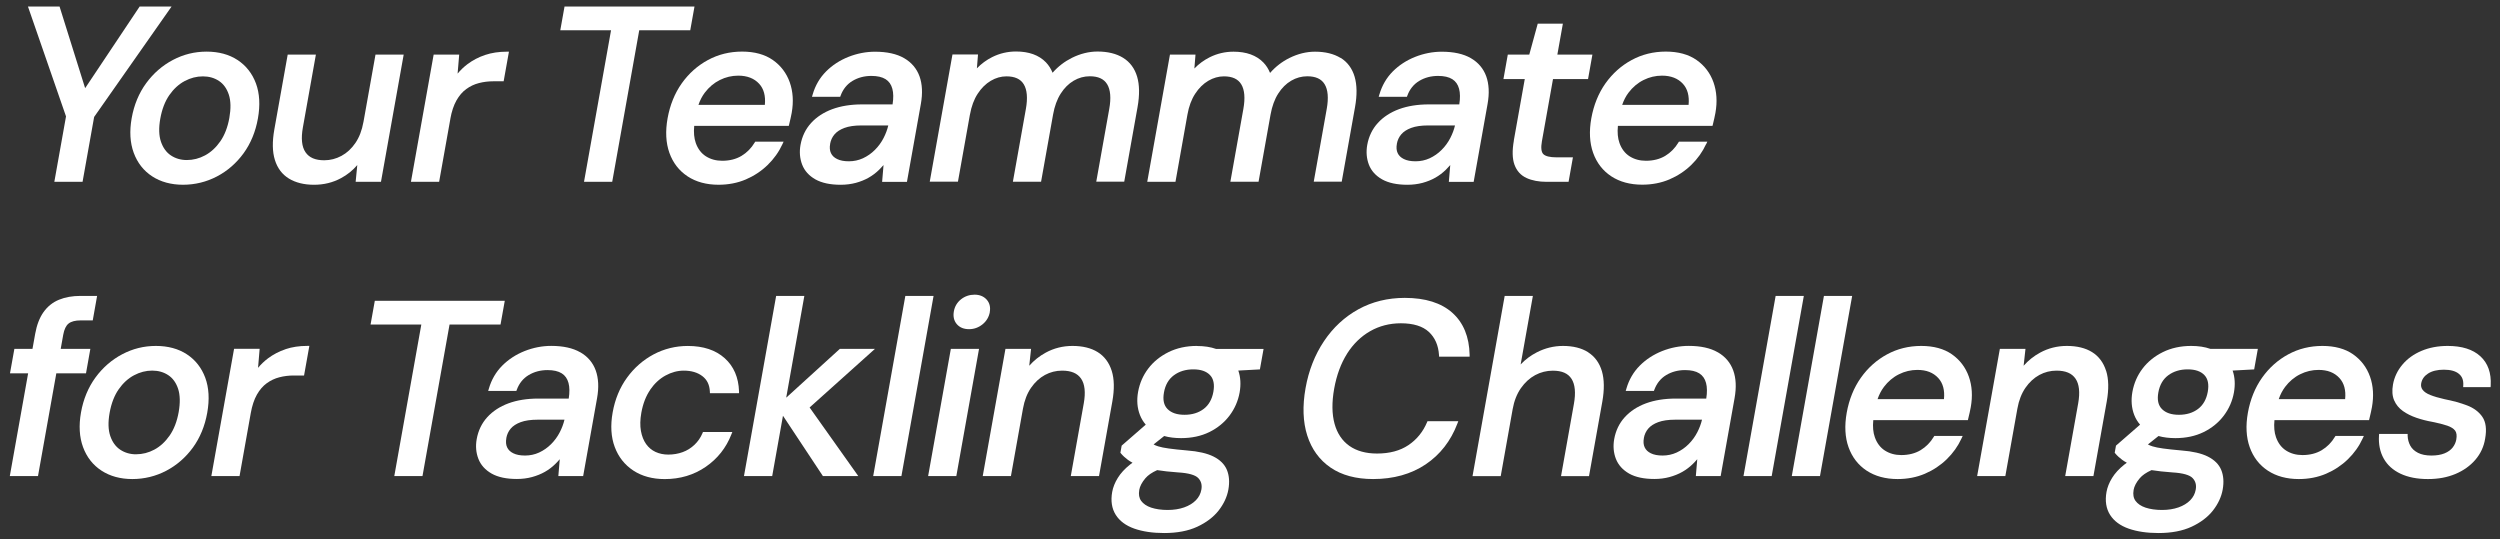
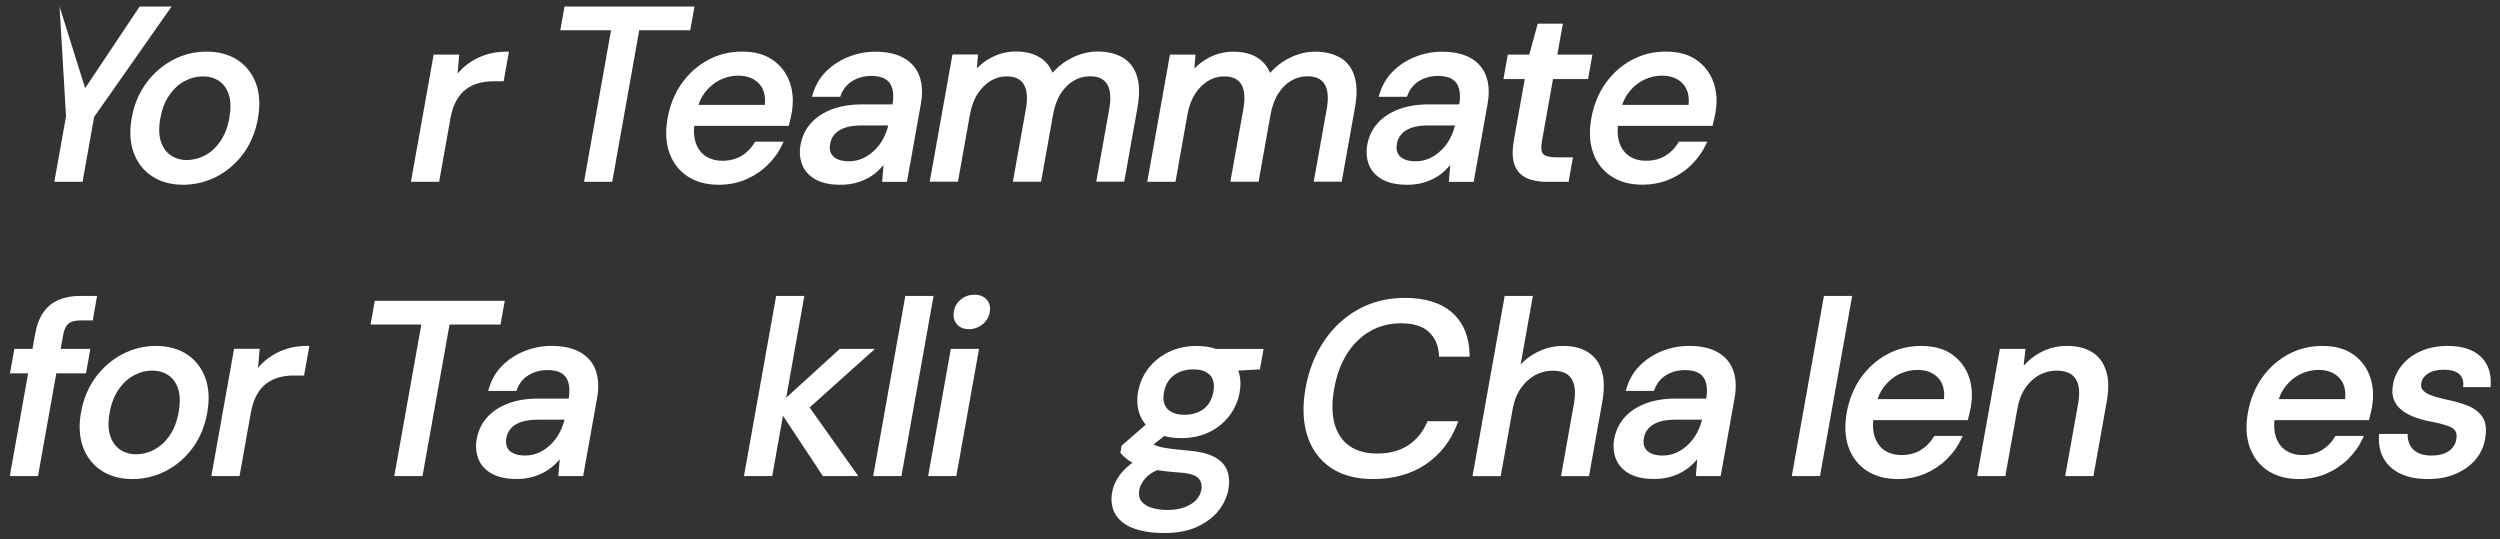
<svg xmlns="http://www.w3.org/2000/svg" width="765" height="165" viewBox="0 0 765 165" fill="none">
  <rect x="0" y="0" width="765" height="165" fill="#333333" stroke="none" />
-   <path d="M16.626 55.637H25.264L28.806 35.785L52.499 2H42.729L26.052 26.981L18.225 2H8.555L20.201 35.619L16.626 55.637Z" fill="white" />
+   <path d="M16.626 55.637H25.264L28.806 35.785L52.499 2H42.729L26.052 26.981L18.225 2L20.201 35.619L16.626 55.637Z" fill="white" />
  <path d="M44.736 25.446C42.515 28.477 41.017 32.074 40.295 36.148C39.584 40.134 39.795 43.698 40.917 46.752C42.049 49.827 43.948 52.258 46.579 53.968C49.188 55.667 52.364 56.533 56.005 56.533C59.647 56.533 63.177 55.678 66.386 53.99C69.595 52.314 72.326 49.927 74.524 46.918C76.712 43.909 78.199 40.323 78.921 36.26C79.654 32.174 79.443 28.576 78.322 25.534C77.189 22.481 75.29 20.072 72.692 18.362C70.106 16.663 66.919 15.797 63.222 15.797C59.525 15.797 56.127 16.652 52.919 18.34C49.71 20.027 46.956 22.415 44.736 25.446ZM49.055 36.271C49.566 33.417 50.498 30.997 51.819 29.098C53.141 27.2 54.717 25.756 56.516 24.802C58.303 23.847 60.169 23.369 62.078 23.369C63.988 23.369 65.62 23.847 67.019 24.779C68.407 25.701 69.406 27.111 70.017 28.954C70.638 30.83 70.683 33.228 70.183 36.071C69.672 38.924 68.74 41.345 67.419 43.243C66.097 45.142 64.532 46.585 62.755 47.54C60.99 48.495 59.114 48.972 57.16 48.972C55.328 48.972 53.696 48.495 52.297 47.562C50.909 46.641 49.888 45.23 49.255 43.376C48.611 41.5 48.544 39.113 49.055 36.26V36.271Z" fill="white" />
-   <path d="M111.206 37.352C110.761 39.861 109.94 42.015 108.763 43.736C107.597 45.457 106.165 46.789 104.5 47.689C102.845 48.588 101.069 49.043 99.226 49.043C96.495 49.043 94.618 48.244 93.486 46.59C92.342 44.924 92.076 42.359 92.686 38.973L96.661 16.712H88.034L83.948 39.606C83.282 43.336 83.338 46.478 84.115 48.943C84.892 51.464 86.347 53.384 88.423 54.65C90.466 55.894 93.042 56.538 96.084 56.538C99.126 56.538 101.846 55.86 104.344 54.517C106.265 53.495 107.93 52.152 109.329 50.509L108.83 55.627H116.579L123.529 16.701H114.903L111.217 37.341L111.206 37.352Z" fill="white" />
  <path d="M137.806 36.344C138.206 34.112 138.827 32.236 139.671 30.737C140.504 29.26 141.525 28.083 142.691 27.24C143.857 26.385 145.167 25.774 146.555 25.419C147.965 25.052 149.453 24.875 150.952 24.875H154.116L155.737 15.815H155.071C152.672 15.815 150.441 16.148 148.453 16.814C146.466 17.48 144.645 18.435 143.046 19.634C141.947 20.467 140.926 21.433 140.027 22.521L140.515 16.703H132.699L125.749 55.629H134.375L137.817 36.333L137.806 36.344Z" fill="white" />
  <path d="M178.709 55.637H187.336L195.607 9.261H211.217L212.516 2H172.747L171.448 9.261H186.98L178.709 55.637Z" fill="white" />
  <path d="M210.407 53.969C212.994 55.668 216.181 56.534 219.878 56.534C222.887 56.534 225.696 55.99 228.216 54.913C230.736 53.836 232.979 52.348 234.9 50.483C236.821 48.618 238.342 46.475 239.419 44.132L239.785 43.344H231.103L230.936 43.61C229.915 45.32 228.56 46.697 226.906 47.696C225.263 48.684 223.275 49.195 220.988 49.195C219.101 49.195 217.424 48.729 215.992 47.818C214.582 46.919 213.538 45.542 212.905 43.744C212.395 42.289 212.228 40.535 212.428 38.514H241.373L241.473 38.092C241.65 37.393 241.795 36.749 241.928 36.16C242.061 35.583 242.172 35.028 242.261 34.528C242.86 31.153 242.661 28.011 241.672 25.202C240.673 22.382 238.93 20.073 236.488 18.363C234.045 16.653 230.881 15.787 227.084 15.787C223.286 15.787 219.778 16.653 216.614 18.374C213.449 20.084 210.763 22.482 208.609 25.513C206.466 28.544 205.011 32.141 204.279 36.205C203.568 40.18 203.757 43.733 204.834 46.764C205.922 49.817 207.787 52.237 210.385 53.947L210.407 53.969ZM213.727 32.086C214.216 30.665 214.86 29.421 215.659 28.366C216.947 26.668 218.501 25.358 220.278 24.48C222.054 23.592 223.953 23.148 225.907 23.148C228.638 23.148 230.781 23.981 232.302 25.635C233.734 27.189 234.311 29.355 234.045 32.097H213.727V32.086Z" fill="white" />
  <path d="M249.522 54.895C251.465 55.983 254.063 56.539 257.239 56.539C258.882 56.539 260.436 56.339 261.869 55.961C263.301 55.573 264.633 55.04 265.799 54.374C266.976 53.708 268.053 52.886 268.996 51.964C269.474 51.498 269.929 51.01 270.362 50.51L269.929 55.661H277.523L281.787 31.791C282.364 28.56 282.22 25.729 281.376 23.364C280.51 20.966 278.911 19.089 276.635 17.779C274.381 16.48 271.395 15.825 267.764 15.825C265.011 15.825 262.268 16.358 259.626 17.402C256.983 18.456 254.674 19.955 252.764 21.876C250.844 23.808 249.467 26.173 248.679 28.904L248.468 29.615H257.105L257.239 29.248C257.96 27.283 259.182 25.773 260.858 24.763C262.557 23.741 264.5 23.231 266.643 23.231C268.475 23.231 269.94 23.564 270.995 24.23C272.027 24.885 272.705 25.84 273.06 27.172C273.404 28.438 273.426 30.048 273.127 31.946H263.767C260.37 31.946 257.316 32.435 254.685 33.401C252.043 34.378 249.855 35.81 248.19 37.642C246.514 39.485 245.425 41.739 244.959 44.337C244.571 46.48 244.748 48.511 245.459 50.377C246.18 52.264 247.557 53.785 249.522 54.895ZM254.019 44.004C254.219 42.905 254.663 41.939 255.362 41.117C256.062 40.295 257.083 39.629 258.405 39.141C259.748 38.641 261.491 38.386 263.567 38.386H271.817C271.506 39.685 271.028 40.962 270.395 42.194C269.696 43.56 268.797 44.803 267.709 45.88C266.632 46.957 265.399 47.812 264.056 48.434C262.723 49.044 261.28 49.355 259.759 49.355C258.238 49.355 257.094 49.122 256.162 48.667C255.251 48.223 254.641 47.634 254.274 46.857C253.908 46.091 253.819 45.136 254.03 44.004H254.019Z" fill="white" />
  <path d="M296.807 35.065C297.251 32.544 298.051 30.391 299.183 28.67C300.304 26.949 301.648 25.628 303.191 24.717C304.712 23.818 306.322 23.363 307.965 23.363C310.53 23.363 312.273 24.162 313.272 25.794C314.294 27.471 314.516 30.013 313.916 33.355L309.942 55.616H318.568L322.243 35.043C322.687 32.522 323.476 30.368 324.586 28.636C325.674 26.916 327.017 25.594 328.55 24.695C330.071 23.796 331.736 23.34 333.479 23.34C336.044 23.34 337.787 24.14 338.786 25.772C339.808 27.437 340.03 29.991 339.43 33.333L335.455 55.594H344.016L348.09 32.778C348.745 29.103 348.701 25.983 347.968 23.485C347.213 20.931 345.77 18.988 343.671 17.689C341.606 16.412 338.964 15.768 335.833 15.768C333.213 15.768 330.581 16.424 328.006 17.7C325.741 18.833 323.753 20.365 322.088 22.264C321.599 21.042 320.911 19.976 320.056 19.077C318.99 17.967 317.669 17.134 316.137 16.579C314.627 16.035 312.873 15.757 310.907 15.757C308.332 15.757 305.878 16.335 303.613 17.467C301.859 18.344 300.293 19.499 298.928 20.909L299.272 16.657H291.456L284.505 55.583H293.132L296.807 35.009V35.065Z" fill="white" />
  <path d="M410.221 17.736C408.156 16.459 405.514 15.815 402.383 15.815C399.763 15.815 397.131 16.47 394.555 17.747C392.29 18.879 390.303 20.411 388.638 22.321C388.149 21.089 387.461 20.023 386.606 19.135C385.54 18.024 384.219 17.192 382.687 16.637C381.177 16.093 379.422 15.815 377.457 15.815C374.881 15.815 372.428 16.392 370.163 17.525C368.409 18.402 366.832 19.556 365.478 20.967L365.822 16.714H358.005L351.055 55.64H359.693L363.357 35.067C363.801 32.547 364.6 30.393 365.733 28.672C366.854 26.951 368.198 25.63 369.741 24.719C371.273 23.82 372.872 23.365 374.515 23.365C377.08 23.365 378.823 24.164 379.822 25.796C380.844 27.462 381.066 30.015 380.466 33.357L376.491 55.618H385.118L388.793 35.045C389.248 32.524 390.025 30.37 391.136 28.639C392.224 26.918 393.567 25.596 395.099 24.697C396.632 23.798 398.286 23.343 400.029 23.343C402.594 23.343 404.337 24.142 405.336 25.774C406.358 27.439 406.58 29.993 405.98 33.335L402.005 55.596H410.565L414.64 32.78C415.295 29.105 415.251 25.985 414.518 23.487C413.763 20.933 412.32 18.99 410.221 17.691V17.736Z" fill="white" />
  <path d="M422.938 54.895C424.881 55.983 427.479 56.539 430.655 56.539C432.298 56.539 433.852 56.339 435.285 55.961C436.717 55.573 438.049 55.04 439.215 54.374C440.392 53.708 441.469 52.886 442.412 51.964C442.89 51.498 443.345 51.01 443.778 50.51L443.345 55.661H450.939L455.203 31.791C455.78 28.56 455.636 25.729 454.792 23.364C453.926 20.966 452.327 19.089 450.051 17.779C447.797 16.48 444.811 15.825 441.18 15.825C438.427 15.825 435.684 16.358 433.042 17.402C430.399 18.456 428.09 19.955 426.18 21.876C424.26 23.808 422.894 26.173 422.095 28.904L421.884 29.615H430.521L430.655 29.248C431.376 27.283 432.598 25.773 434.274 24.763C435.973 23.741 437.916 23.231 440.059 23.231C441.891 23.231 443.356 23.564 444.411 24.23C445.443 24.885 446.121 25.851 446.476 27.172C446.82 28.438 446.842 30.048 446.543 31.946H437.183C433.786 31.946 430.732 32.435 428.101 33.401C425.459 34.378 423.271 35.81 421.606 37.642C419.93 39.485 418.841 41.739 418.375 44.337C417.998 46.48 418.164 48.511 418.875 50.377C419.596 52.264 420.973 53.785 422.938 54.895ZM427.435 44.004C427.635 42.905 428.079 41.939 428.778 41.117C429.478 40.295 430.499 39.629 431.82 39.141C433.164 38.641 434.907 38.386 436.983 38.386H445.232C444.922 39.685 444.444 40.962 443.811 42.194C443.112 43.56 442.213 44.803 441.124 45.88C440.048 46.957 438.815 47.812 437.472 48.434C436.139 49.044 434.696 49.355 433.175 49.355C431.654 49.355 430.51 49.122 429.578 48.667C428.678 48.223 428.057 47.634 427.69 46.857C427.324 46.091 427.235 45.136 427.446 44.004H427.435Z" fill="white" />
  <path d="M463.251 42.983C462.696 46.07 462.763 48.568 463.429 50.4C464.117 52.287 465.35 53.653 467.104 54.463C468.78 55.24 470.868 55.64 473.288 55.64H479.983L481.315 48.146H476.297C474.265 48.146 472.899 47.813 472.244 47.147C471.623 46.514 471.478 45.17 471.823 43.239L475.22 24.186H485.945L487.277 16.703H476.552L478.24 7.244H470.546L467.959 16.703H461.386L460.054 24.186H466.582L463.229 42.972L463.251 42.983Z" fill="white" />
  <path d="M522.081 44.132L522.447 43.344H513.754L513.587 43.61C512.566 45.32 511.211 46.697 509.557 47.696C507.914 48.684 505.926 49.195 503.639 49.195C501.752 49.195 500.075 48.729 498.643 47.818C497.233 46.919 496.189 45.542 495.556 43.744C495.035 42.289 494.879 40.535 495.079 38.514H524.024L524.135 38.092C524.312 37.393 524.457 36.749 524.59 36.16C524.723 35.583 524.834 35.028 524.923 34.528C525.523 31.153 525.323 28.011 524.335 25.202C523.335 22.382 521.592 20.073 519.15 18.363C516.707 16.653 513.543 15.787 509.746 15.787C505.949 15.787 502.44 16.653 499.276 18.374C496.112 20.084 493.425 22.493 491.271 25.513C489.128 28.544 487.674 32.141 486.941 36.205C486.23 40.18 486.419 43.733 487.496 46.764C488.584 49.817 490.449 52.237 493.047 53.947C495.634 55.646 498.821 56.512 502.518 56.512C505.527 56.512 508.336 55.968 510.856 54.891C513.376 53.814 515.619 52.326 517.54 50.461C519.46 48.596 520.982 46.453 522.059 44.11L522.081 44.132ZM496.389 32.086C496.878 30.665 497.522 29.421 498.321 28.366C499.609 26.668 501.163 25.358 502.94 24.48C504.716 23.592 506.615 23.148 508.569 23.148C511.3 23.148 513.443 23.981 514.964 25.635C516.396 27.189 516.973 29.355 516.707 32.097H496.389V32.086Z" fill="white" />
  <path d="M154.461 92.045H114.691L113.392 99.306H128.925L120.653 145.682H129.28L137.563 99.306H153.162L154.461 92.045Z" fill="white" />
  <path d="M177.548 107.797C175.294 106.498 172.308 105.843 168.677 105.843C165.924 105.843 163.181 106.376 160.539 107.419C157.896 108.474 155.587 109.973 153.677 111.894C151.757 113.826 150.38 116.19 149.592 118.922L149.381 119.632H158.008L158.141 119.266C158.862 117.301 160.084 115.791 161.76 114.78C163.459 113.759 165.402 113.248 167.545 113.248C169.377 113.248 170.842 113.581 171.897 114.247C172.929 114.903 173.607 115.868 173.962 117.19C174.306 118.455 174.328 120.065 174.029 121.964H164.669C161.272 121.964 158.218 122.452 155.598 123.418C152.956 124.395 150.769 125.828 149.103 127.659C147.427 129.503 146.339 131.756 145.872 134.354C145.484 136.497 145.661 138.529 146.383 140.394C147.105 142.282 148.481 143.803 150.447 144.924C152.39 146.023 154.988 146.567 158.163 146.567C159.806 146.567 161.361 146.367 162.793 145.979C164.225 145.59 165.546 145.057 166.723 144.391C167.9 143.725 168.977 142.915 169.921 141.982C170.398 141.516 170.853 141.027 171.286 140.516L170.853 145.668H178.448L182.711 121.797C183.288 118.566 183.144 115.735 182.3 113.37C181.434 110.972 179.846 109.096 177.559 107.786L177.548 107.797ZM154.932 134.044C155.132 132.944 155.576 131.978 156.276 131.157C156.975 130.335 157.996 129.669 159.318 129.181C160.672 128.681 162.404 128.426 164.48 128.426H172.73C172.419 129.725 171.941 131.001 171.308 132.234C170.609 133.599 169.71 134.843 168.622 135.92C167.545 136.997 166.312 137.852 164.969 138.473C163.637 139.084 162.182 139.395 160.672 139.395C159.162 139.395 158.008 139.162 157.075 138.707C156.164 138.263 155.554 137.674 155.187 136.897C154.821 136.131 154.743 135.176 154.943 134.044H154.932Z" fill="white" />
-   <path d="M198.975 119.22C200.297 117.321 201.873 115.867 203.683 114.89C205.47 113.913 207.347 113.413 209.245 113.413C211.555 113.413 213.475 113.979 214.93 115.101C216.373 116.211 217.117 117.743 217.217 119.786L217.239 120.319H226.143V119.753C225.999 115.511 224.534 112.092 221.758 109.605C218.993 107.118 215.196 105.863 210.478 105.863C206.747 105.863 203.228 106.729 200.008 108.439C196.799 110.149 194.057 112.547 191.859 115.578C189.66 118.609 188.184 122.184 187.473 126.203C186.762 130.189 186.973 133.742 188.106 136.773C189.238 139.826 191.159 142.247 193.801 143.99C196.433 145.722 199.675 146.599 203.416 146.599C208.113 146.599 212.321 145.344 215.94 142.857C219.548 140.381 222.191 137.051 223.79 132.954L224.089 132.199H215.107L214.963 132.543C214.386 133.909 213.564 135.108 212.509 136.107C211.455 137.106 210.244 137.861 208.901 138.35C207.547 138.849 206.059 139.105 204.482 139.105C203.072 139.105 201.762 138.827 200.596 138.294C199.442 137.761 198.476 136.951 197.71 135.885C196.944 134.808 196.411 133.464 196.122 131.866C195.833 130.267 195.878 128.402 196.244 126.325C196.744 123.517 197.676 121.129 198.997 119.231L198.975 119.22Z" fill="white" />
  <path d="M267.734 106.757H256.987L240.577 121.69L246.129 90.547H237.502L227.654 145.683H236.292L239.589 127.219L251.813 145.683H262.638L247.739 124.688L267.734 106.757Z" fill="white" />
  <path d="M277.034 90.547L267.197 145.683H275.835L285.672 90.547H277.034Z" fill="white" />
  <path d="M302.872 95.475C303.139 93.954 302.817 92.677 301.907 91.667C301.007 90.679 299.764 90.168 298.209 90.168C296.655 90.168 295.245 90.656 294.057 91.6C292.869 92.555 292.136 93.799 291.881 95.275C291.603 96.841 291.903 98.151 292.78 99.183C293.657 100.205 294.912 100.727 296.533 100.727C298.054 100.727 299.442 100.227 300.652 99.25C301.862 98.273 302.617 96.996 302.895 95.464L302.872 95.475Z" fill="white" />
  <path d="M284.008 145.682H292.635L299.585 106.756H290.958L284.008 145.682Z" fill="white" />
-   <path d="M340.187 113.481C339.387 110.939 337.933 109.007 335.89 107.741C333.869 106.486 331.282 105.854 328.185 105.854C325.254 105.854 322.5 106.542 319.991 107.908C318.07 108.951 316.383 110.295 314.95 111.916L315.506 106.753H307.667L300.717 145.679H309.344L313.03 125.039C313.474 122.53 314.306 120.376 315.506 118.655C316.694 116.934 318.126 115.624 319.758 114.736C321.379 113.859 323.144 113.414 324.998 113.414C327.774 113.414 329.684 114.214 330.816 115.868C331.96 117.534 332.226 120.076 331.638 123.407L327.663 145.668H336.301L340.375 122.852C341.042 119.121 340.975 115.968 340.187 113.47V113.481Z" fill="white" />
  <path d="M366.244 105.854C363.024 105.854 360.104 106.497 357.561 107.752C355.03 109.007 352.932 110.705 351.355 112.793C349.767 114.88 348.735 117.267 348.257 119.898C347.791 122.485 347.991 124.883 348.835 127.026C349.257 128.103 349.856 129.08 350.6 129.946L343.228 136.364L342.839 138.54L343.006 138.74C343.561 139.417 344.283 140.083 345.137 140.716C345.548 141.016 346.026 141.315 346.547 141.593C346.281 141.782 346.037 141.97 345.793 142.159C344.172 143.447 342.906 144.824 342.04 146.245C341.163 147.666 340.585 149.109 340.33 150.531C339.841 153.262 340.208 155.616 341.407 157.525C342.595 159.424 344.527 160.856 347.125 161.766C349.667 162.655 352.732 163.11 356.229 163.11C360.193 163.11 363.601 162.466 366.366 161.178C369.13 159.89 371.329 158.225 372.905 156.215C374.482 154.194 375.481 152.041 375.881 149.82C376.292 147.522 376.136 145.501 375.437 143.802C374.726 142.081 373.338 140.705 371.318 139.694C369.363 138.717 366.632 138.096 363.224 137.84C360.948 137.64 359.071 137.441 357.661 137.241C356.285 137.052 355.196 136.83 354.419 136.586C353.842 136.408 353.365 136.208 352.998 135.997L356.24 133.421C357.772 133.854 359.504 134.065 361.425 134.065C364.645 134.065 367.554 133.444 370.063 132.211C372.572 130.979 374.648 129.28 376.236 127.171C377.824 125.061 378.856 122.685 379.323 120.109C379.756 117.656 379.622 115.402 378.923 113.392L385.529 113.037L386.65 106.775H372.128C370.44 106.175 368.475 105.876 366.255 105.876L366.244 105.854ZM348.601 149.953C348.801 148.81 349.434 147.588 350.489 146.345C351.255 145.434 352.465 144.591 354.097 143.858C355.874 144.147 358.017 144.38 360.481 144.557C363.679 144.746 365.766 145.335 366.677 146.3C367.565 147.244 367.876 148.399 367.62 149.831C367.398 151.086 366.843 152.14 365.944 153.073C365.033 154.006 363.823 154.738 362.358 155.26C360.881 155.782 359.171 156.049 357.295 156.049C355.419 156.049 353.664 155.804 352.243 155.327C350.878 154.861 349.856 154.172 349.201 153.273C348.568 152.396 348.379 151.308 348.613 149.942L348.601 149.953ZM370.263 114.78C371.351 115.913 371.695 117.633 371.295 119.887C370.885 122.186 369.885 123.951 368.331 125.128C366.754 126.327 364.789 126.926 362.469 126.926C360.148 126.926 358.438 126.338 357.273 125.172C356.129 124.017 355.763 122.352 356.174 120.076C356.584 117.778 357.606 116.012 359.205 114.836C360.825 113.636 362.824 113.026 365.144 113.026C367.465 113.026 369.153 113.614 370.252 114.769L370.263 114.78Z" fill="white" />
  <path d="M412.209 108.206C414.097 105.242 416.473 102.932 419.282 101.333C422.08 99.735 425.244 98.924 428.675 98.924C432.461 98.924 435.336 99.812 437.224 101.556C439.1 103.299 440.144 105.675 440.332 108.617L440.366 109.139H449.703V108.572C449.592 103.088 447.816 98.758 444.418 95.716C441.032 92.684 436.136 91.152 429.874 91.152C424.644 91.152 419.87 92.329 415.673 94.639C411.477 96.948 407.935 100.223 405.148 104.387C402.361 108.539 400.452 113.38 399.497 118.776C398.52 124.249 398.697 129.123 400.019 133.265C401.351 137.439 403.749 140.748 407.158 143.079C410.555 145.411 414.941 146.588 420.181 146.588C426.421 146.588 431.817 145.078 436.247 142.102C440.677 139.127 443.941 134.93 445.95 129.645L446.239 128.89H436.813L436.669 129.223C435.425 132.166 433.504 134.519 430.962 136.218C428.419 137.928 425.2 138.783 421.38 138.783C417.961 138.783 415.107 137.994 412.909 136.44C410.722 134.897 409.189 132.632 408.379 129.69C407.557 126.714 407.513 123.095 408.257 118.942C409.001 114.779 410.344 111.159 412.232 108.184L412.209 108.206Z" fill="white" />
  <path d="M485.968 107.777C483.948 106.5 481.361 105.856 478.274 105.856C475.498 105.856 472.812 106.511 470.291 107.799C468.404 108.765 466.738 110.008 465.317 111.518L469.059 90.557H460.432L450.595 145.692H459.222L462.875 125.197C463.319 122.688 464.174 120.523 465.395 118.78C466.616 117.036 468.082 115.693 469.769 114.783C471.446 113.883 473.267 113.428 475.165 113.428C477.941 113.428 479.806 114.239 480.883 115.915C481.971 117.614 482.227 120.19 481.616 123.587L477.675 145.704H486.235L490.298 122.965C490.964 119.246 490.92 116.093 490.187 113.595C489.432 111.052 488.011 109.098 485.979 107.81L485.968 107.777Z" fill="white" />
  <path d="M525.634 107.797C523.381 106.498 520.394 105.843 516.763 105.843C514.01 105.843 511.268 106.376 508.625 107.419C505.983 108.474 503.673 109.973 501.764 111.894C499.843 113.826 498.466 116.19 497.678 118.922L497.467 119.632H506.094L506.227 119.266C506.96 117.301 508.17 115.791 509.846 114.78C511.545 113.759 513.488 113.248 515.631 113.248C517.463 113.248 518.928 113.581 519.983 114.247C521.016 114.903 521.693 115.868 522.048 117.19C522.392 118.455 522.415 120.065 522.115 121.964H512.755C509.358 121.964 506.305 122.452 503.673 123.418C501.031 124.395 498.844 125.828 497.178 127.659C495.502 129.503 494.414 131.756 493.947 134.354C493.57 136.497 493.736 138.529 494.458 140.394C495.191 142.282 496.557 143.803 498.522 144.924C500.465 146.023 503.063 146.567 506.238 146.567C507.881 146.567 509.436 146.367 510.868 145.979C512.3 145.59 513.621 145.057 514.798 144.391C515.975 143.725 517.041 142.915 517.996 141.982C518.473 141.516 518.928 141.027 519.361 140.516L518.928 145.668H526.523L530.786 121.797C531.363 118.566 531.23 115.724 530.375 113.37C529.509 110.972 527.922 109.096 525.634 107.786V107.797ZM503.018 134.044C503.218 132.944 503.662 131.978 504.362 131.157C505.061 130.335 506.083 129.669 507.404 129.181C508.747 128.681 510.49 128.426 512.567 128.426H520.816C520.505 129.725 520.028 131.001 519.395 132.234C518.695 133.599 517.796 134.843 516.708 135.92C515.631 136.997 514.399 137.852 513.055 138.473C511.723 139.084 510.268 139.395 508.758 139.395C507.248 139.395 506.094 139.162 505.161 138.707C504.251 138.263 503.64 137.674 503.274 136.897C502.907 136.131 502.818 135.176 503.029 134.044H503.018Z" fill="white" />
-   <path d="M543.346 90.547L533.509 145.683H542.136L551.973 90.547H543.346Z" fill="white" />
  <path d="M558.124 90.547L548.287 145.683H556.914L566.762 90.547H558.124Z" fill="white" />
  <path d="M597.305 108.429C594.862 106.72 591.698 105.854 587.901 105.854C584.104 105.854 580.595 106.72 577.431 108.44C574.267 110.15 571.58 112.548 569.426 115.591C567.283 118.622 565.829 122.219 565.096 126.282C564.386 130.268 564.574 133.821 565.651 136.841C566.739 139.894 568.605 142.315 571.203 144.024C573.789 145.723 576.976 146.589 580.673 146.589C583.682 146.589 586.491 146.045 589.011 144.968C591.531 143.891 593.774 142.403 595.695 140.538C597.616 138.673 599.137 136.53 600.214 134.187L600.58 133.399H591.898L591.731 133.666C590.71 135.375 589.355 136.752 587.701 137.751C586.058 138.74 584.071 139.25 581.783 139.25C579.896 139.25 578.219 138.784 576.787 137.874C575.377 136.974 574.334 135.598 573.701 133.799C573.179 132.344 573.023 130.59 573.223 128.57H602.168L602.268 128.148C602.445 127.448 602.59 126.804 602.723 126.216C602.856 125.638 602.967 125.083 603.056 124.584C603.656 121.208 603.467 118.066 602.468 115.257C601.468 112.437 599.725 110.128 597.283 108.418L597.305 108.429ZM576.465 118.411C577.753 116.712 579.307 115.402 581.084 114.525C582.86 113.636 584.759 113.192 586.713 113.192C589.478 113.192 591.565 114.003 593.108 115.679C594.54 117.234 595.129 119.399 594.851 122.141H574.533C575.022 120.72 575.666 119.476 576.465 118.422V118.411Z" fill="white" />
  <path d="M644.466 113.481C643.666 110.939 642.212 109.007 640.169 107.741C638.148 106.486 635.561 105.854 632.464 105.854C629.533 105.854 626.779 106.542 624.27 107.908C622.349 108.951 620.662 110.295 619.229 111.916L619.796 106.753H611.957L605.007 145.679H613.634L617.32 125.039C617.764 122.53 618.596 120.387 619.796 118.655C620.984 116.934 622.416 115.624 624.048 114.736C625.669 113.859 627.434 113.414 629.288 113.414C632.075 113.414 633.974 114.214 635.106 115.868C636.25 117.534 636.516 120.076 635.928 123.407L631.953 145.668H640.591L644.666 122.852C645.332 119.121 645.265 115.968 644.477 113.47L644.466 113.481Z" fill="white" />
-   <path d="M689.779 113.015L690.9 106.753H676.378C674.69 106.153 672.725 105.854 670.504 105.854C667.285 105.854 664.365 106.497 661.822 107.752C659.291 109.007 657.192 110.705 655.616 112.793C654.028 114.88 652.995 117.267 652.518 119.898C652.052 122.485 652.252 124.883 653.095 127.026C653.517 128.103 654.117 129.08 654.861 129.946L647.489 136.364L647.1 138.54L647.267 138.74C647.822 139.417 648.543 140.083 649.398 140.716C649.809 141.016 650.286 141.315 650.808 141.593C650.542 141.782 650.297 141.97 650.053 142.159C648.432 143.447 647.167 144.824 646.301 146.245C645.423 147.666 644.846 149.109 644.591 150.531C644.102 153.262 644.469 155.616 645.668 157.525C646.856 159.424 648.788 160.856 651.386 161.766C653.928 162.655 656.992 163.11 660.49 163.11C664.453 163.11 667.862 162.466 670.626 161.178C673.391 159.89 675.589 158.225 677.166 156.215C678.743 154.194 679.742 152.041 680.141 149.82C680.552 147.522 680.397 145.501 679.697 143.802C678.987 142.081 677.599 140.705 675.578 139.694C673.624 138.717 670.893 138.096 667.484 137.84C665.208 137.64 663.332 137.441 661.922 137.241C660.545 137.052 659.457 136.83 658.68 136.586C658.103 136.408 657.625 136.208 657.259 135.997L660.501 133.421C662.033 133.854 663.765 134.065 665.686 134.065C668.906 134.065 671.814 133.444 674.324 132.211C676.833 130.979 678.909 129.28 680.497 127.171C682.084 125.061 683.117 122.685 683.583 120.109C684.016 117.656 683.883 115.402 683.184 113.392L689.79 113.037L689.779 113.015ZM652.873 149.953C653.073 148.81 653.706 147.588 654.761 146.345C655.527 145.434 656.737 144.591 658.369 143.858C660.146 144.147 662.288 144.38 664.753 144.557C667.951 144.746 670.038 145.335 670.948 146.3C671.837 147.244 672.148 148.399 671.892 149.831C671.67 151.086 671.115 152.14 670.216 153.073C669.305 154.006 668.095 154.738 666.629 155.26C665.153 155.782 663.443 156.049 661.567 156.049C659.69 156.049 657.936 155.804 656.515 155.327C655.149 154.861 654.128 154.172 653.473 153.273C652.84 152.396 652.651 151.308 652.884 149.942L652.873 149.953ZM674.546 114.78C675.634 115.913 675.978 117.633 675.578 119.887C675.167 122.186 674.168 123.951 672.614 125.128C671.037 126.327 669.072 126.926 666.752 126.926C664.431 126.926 662.721 126.338 661.556 125.172C660.412 124.017 660.046 122.352 660.456 120.076C660.867 117.778 661.889 116.012 663.487 114.836C665.108 113.636 667.107 113.026 669.427 113.026C671.748 113.026 673.435 113.614 674.535 114.769L674.546 114.78Z" fill="white" />
  <path d="M720.064 108.429C717.622 106.72 714.457 105.854 710.66 105.854C706.863 105.854 703.355 106.72 700.19 108.44C697.026 110.15 694.339 112.548 692.185 115.591C690.043 118.622 688.588 122.219 687.855 126.282C687.145 130.268 687.334 133.821 688.41 136.841C689.499 139.894 691.364 142.315 693.962 144.024C696.549 145.723 699.735 146.589 703.432 146.589C706.441 146.589 709.25 146.045 711.77 144.968C714.291 143.891 716.534 142.403 718.454 140.538C720.375 138.673 721.896 136.53 722.973 134.187L723.339 133.399H714.657L714.491 133.666C713.469 135.375 712.115 136.752 710.46 137.751C708.817 138.74 706.83 139.25 704.543 139.25C702.655 139.25 700.979 138.784 699.546 137.874C698.136 136.974 697.093 135.598 696.46 133.799C695.938 132.344 695.783 130.59 695.982 128.57H724.927L725.027 128.148C725.205 127.448 725.349 126.804 725.482 126.216C725.615 125.638 725.727 125.083 725.815 124.584C726.415 121.208 726.226 118.066 725.227 115.257C724.228 112.437 722.485 110.128 720.042 108.418L720.064 108.429ZM699.224 118.411C700.512 116.712 702.067 115.402 703.843 114.525C705.62 113.636 707.518 113.192 709.472 113.192C712.237 113.192 714.324 114.003 715.867 115.679C717.3 117.234 717.888 119.399 717.61 122.141H697.293C697.781 120.72 698.425 119.476 699.224 118.422V118.411Z" fill="white" />
  <path d="M758.969 108.996C756.682 106.908 753.329 105.854 748.999 105.854C746.034 105.854 743.336 106.364 740.983 107.363C738.607 108.363 736.641 109.784 735.143 111.571C733.633 113.359 732.656 115.413 732.256 117.645C731.912 119.543 732.034 121.186 732.611 122.507C733.178 123.818 734.088 124.928 735.298 125.783C736.464 126.615 737.863 127.304 739.439 127.848C740.994 128.381 742.648 128.803 744.358 129.102C746.101 129.447 747.611 129.835 748.843 130.246C749.976 130.635 750.797 131.145 751.275 131.778C751.719 132.378 751.841 133.299 751.619 134.532C751.464 135.387 751.097 136.197 750.509 136.952C749.92 137.696 749.088 138.295 748.022 138.728C746.934 139.173 745.59 139.395 744.014 139.395C742.359 139.395 740.972 139.117 739.895 138.562C738.829 138.018 738.04 137.285 737.552 136.386C737.052 135.464 736.775 134.443 736.741 133.333V132.789H728.004L727.97 133.31C727.804 135.953 728.292 138.307 729.403 140.294C730.513 142.292 732.245 143.858 734.565 144.957C736.841 146.034 739.661 146.589 742.926 146.589C746.19 146.589 748.854 146.067 751.33 145.046C753.806 144.013 755.86 142.548 757.459 140.694C759.069 138.817 760.079 136.63 760.457 134.199C760.967 131.367 760.679 129.125 759.602 127.559C758.547 126.016 756.97 124.839 754.905 124.051C752.918 123.296 750.598 122.652 748.033 122.152C746.29 121.764 744.824 121.331 743.658 120.864C742.57 120.431 741.782 119.898 741.327 119.288C740.894 118.71 740.749 118.066 740.883 117.323C741.105 116.068 741.793 115.08 742.97 114.314C744.18 113.525 745.812 113.126 747.844 113.126C749.876 113.126 751.397 113.548 752.418 114.391C753.418 115.202 753.851 116.346 753.762 117.867L753.728 118.455H762.122L762.155 117.933C762.366 114.125 761.3 111.127 758.991 109.018L758.969 108.996Z" fill="white" />
  <path d="M27.659 106.757H18.577L19.343 102.46C19.643 100.806 20.187 99.64 20.986 99.007C21.786 98.363 23.04 98.041 24.695 98.041H28.381L29.713 90.547H24.628C22.163 90.547 19.954 90.936 18.066 91.713C16.134 92.501 14.547 93.778 13.314 95.51C12.104 97.22 11.249 99.44 10.772 102.116L9.939 106.757H4.399L3.056 114.24H8.607L3 145.683H11.627L17.234 114.24H26.316L27.648 106.757H27.659Z" fill="white" />
  <path d="M57.184 108.418C54.597 106.72 51.41 105.854 47.713 105.854C44.016 105.854 40.618 106.708 37.41 108.396C34.201 110.084 31.448 112.471 29.227 115.502C27.007 118.533 25.508 122.13 24.786 126.205C24.076 130.191 24.287 133.754 25.408 136.808C26.54 139.883 28.439 142.315 31.07 144.024C33.679 145.723 36.855 146.589 40.496 146.589C44.138 146.589 47.669 145.734 50.877 144.047C54.086 142.359 56.817 139.983 59.016 136.974C61.203 133.965 62.691 130.379 63.412 126.316C64.145 122.23 63.934 118.633 62.813 115.591C61.68 112.537 59.782 110.128 57.184 108.418ZM41.651 139.017C39.819 139.017 38.187 138.54 36.788 137.607C35.4 136.686 34.379 135.276 33.746 133.421C33.102 131.545 33.035 129.147 33.546 126.305C34.057 123.451 34.989 121.031 36.311 119.132C37.632 117.234 39.208 115.79 41.007 114.836C42.795 113.881 44.671 113.403 46.569 113.403C48.468 113.403 50.111 113.881 51.51 114.813C52.898 115.735 53.897 117.145 54.508 118.988C55.118 120.864 55.174 123.262 54.674 126.105C54.164 128.958 53.231 131.379 51.91 133.277C50.589 135.176 49.023 136.619 47.247 137.574C45.481 138.529 43.605 139.006 41.651 139.006V139.017Z" fill="white" />
  <path d="M87.391 106.853C85.403 107.519 83.583 108.474 81.984 109.673C80.885 110.506 79.863 111.472 78.964 112.56L79.452 106.742H71.625L64.675 145.668H73.302L76.743 126.372C77.143 124.14 77.765 122.253 78.609 120.765C79.441 119.288 80.463 118.111 81.629 117.267C82.805 116.413 84.105 115.802 85.492 115.447C86.902 115.08 88.379 114.903 89.878 114.903H93.042L94.663 105.843H93.997C91.599 105.843 89.378 106.176 87.38 106.842L87.391 106.853Z" fill="white" />
</svg>